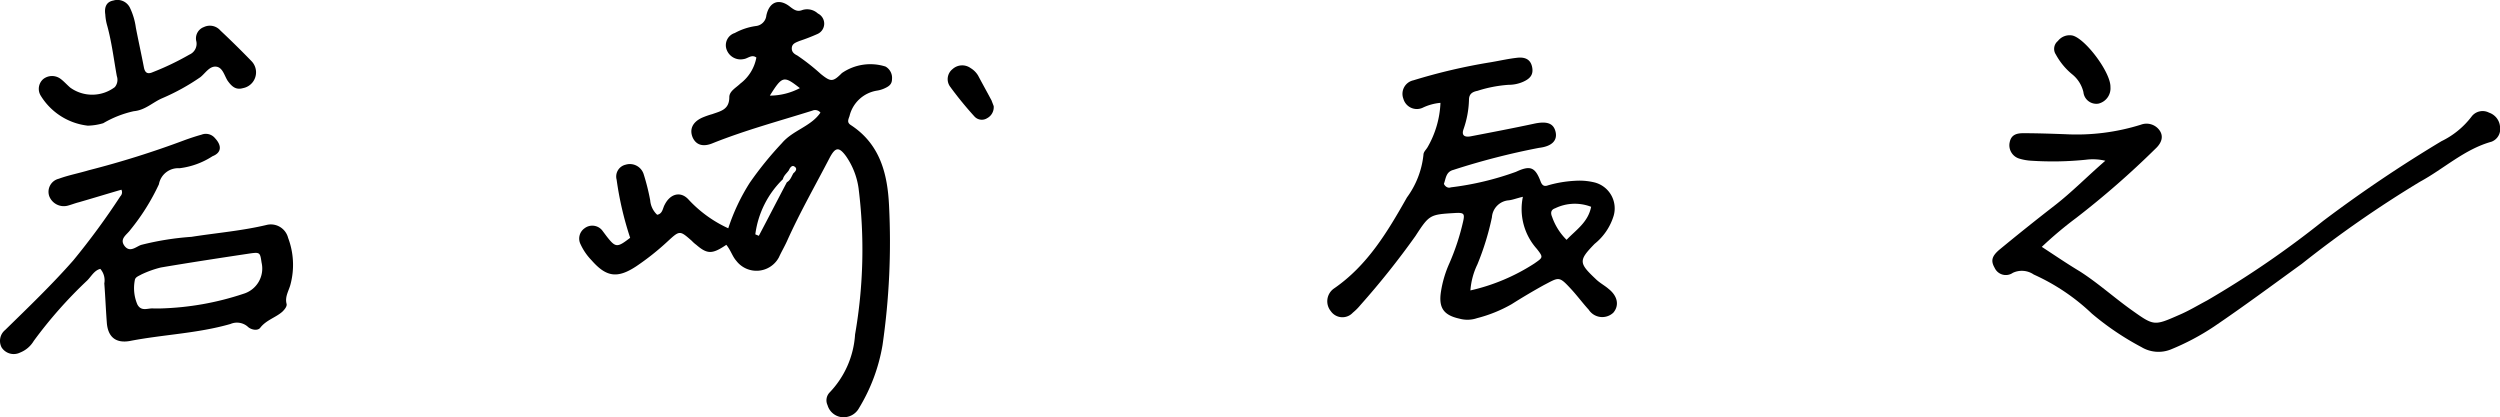
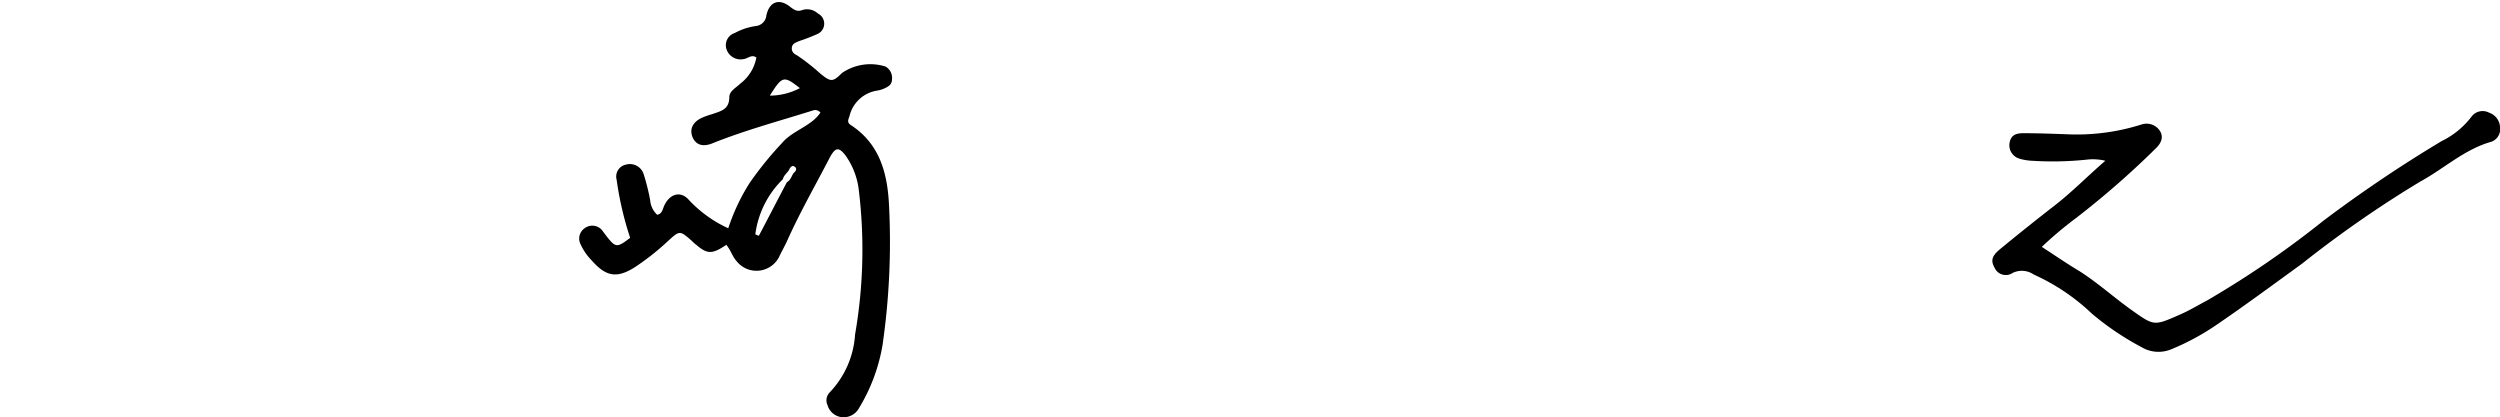
<svg xmlns="http://www.w3.org/2000/svg" viewBox="0 0 179.182 29.907">
  <path d="M146.341 17.693c.933.61 1.83 1.22 2.728 1.759 1.292.826 2.441 1.866 3.7 2.764 1.615 1.149 1.615 1.149 3.41.359.682-.287 1.328-.682 2.01-1.041a68.4 68.4 0 0 0 8.327-5.707 97.064 97.064 0 0 1 8.47-5.707 5.98 5.98 0 0 0 2.154-1.759.991.991 0 0 1 1.256-.287 1.158 1.158 0 0 1 .79 1.041.963.963 0 0 1-.61 1.041c-1.938.538-3.41 1.938-5.132 2.871a81.032 81.032 0 0 0-8.47 5.886c-2.082 1.507-4.163 3.051-6.281 4.486a17.323 17.323 0 0 1-3.129 1.657 2.371 2.371 0 0 1-2.082-.179 19.939 19.939 0 0 1-3.553-2.4 14.892 14.892 0 0 0-4.163-2.8 1.506 1.506 0 0 0-1.502-.121.879.879 0 0 1-1.3-.355c-.287-.5-.215-.826.323-1.292a165.828 165.828 0 0 1 3.948-3.158c1.256-.969 2.333-2.082 3.661-3.23a3.87 3.87 0 0 0-1.4-.072 23.311 23.311 0 0 1-3.876.072 3.6 3.6 0 0 1-.861-.144 1 1 0 0 1-.718-1.184c.108-.538.5-.646.969-.646 1 0 2.01.036 3.015.072a15.424 15.424 0 0 0 5.42-.682 1.144 1.144 0 0 1 1.328.395c.287.395.215.861-.287 1.328a62.25 62.25 0 0 1-5.671 4.953 28.1 28.1 0 0 0-2.474 2.08z" data-name="パス 2290" />
-   <path d="M6.292 9.007a4.56 4.56 0 0 1-3.374-2.153.929.929 0 0 1 .179-1.184 1.022 1.022 0 0 1 1.22-.036c.251.179.467.431.718.646a2.692 2.692 0 0 0 3.194-.036.811.811 0 0 0 .144-.79c-.215-1.184-.359-2.4-.682-3.589a3.63 3.63 0 0 1-.144-.826c-.072-.467.036-.9.574-1a1 1 0 0 1 1.184.5 4.764 4.764 0 0 1 .431 1.436c.179.933.395 1.9.574 2.835.072.395.251.538.646.359a19.439 19.439 0 0 0 2.62-1.256.845.845 0 0 0 .5-.933.865.865 0 0 1 .538-1.041.993.993 0 0 1 1.184.251 64.703 64.703 0 0 1 2.225 2.189 1.152 1.152 0 0 1-.61 1.938c-.5.144-.79-.108-1.077-.5-.251-.359-.359-1-.861-1.041-.467-.036-.754.467-1.113.754a15.519 15.519 0 0 1-2.728 1.507c-.682.287-1.22.861-2.046.933a7.516 7.516 0 0 0-2.189.861 4.223 4.223 0 0 1-1.107.176z" data-name="パス 2291" />
-   <path d="M151.262 6.243a1.127 1.127 0 0 1-.861 1.184.93.93 0 0 1-1.077-.826 2.32 2.32 0 0 0-.825-1.292 4.8 4.8 0 0 1-1.149-1.4.725.725 0 0 1 .144-.969 1.062 1.062 0 0 1 1.041-.395c.927.217 2.76 2.658 2.727 3.698z" data-name="パス 2292" />
-   <path d="M71.221 7.608a.889.889 0 0 1-.467.861.711.711 0 0 1-.9-.108 25.529 25.529 0 0 1-1.759-2.153.916.916 0 0 1 .179-1.256 1.025 1.025 0 0 1 1.292-.072 1.545 1.545 0 0 1 .538.538c.323.61.646 1.184.969 1.795.037.112.112.287.148.395z" data-name="パス 2293" />
  <path d="M62.858 6.495a2.057 2.057 0 0 0 .5-.144c.323-.144.574-.287.574-.682a.925.925 0 0 0-.467-.9 3.593 3.593 0 0 0-3.123.467c-.646.646-.79.646-1.507.072a15.259 15.259 0 0 0-1.687-1.328c-.215-.108-.431-.251-.395-.574.036-.287.287-.359.538-.467a13.8 13.8 0 0 0 1.292-.5.81.81 0 0 0 .036-1.472 1.137 1.137 0 0 0-1.109-.25c-.359.144-.574 0-.861-.215-.79-.646-1.507-.395-1.723.61a.841.841 0 0 1-.754.754 4.4 4.4 0 0 0-1.507.5.915.915 0 0 0-.574 1.22 1.062 1.062 0 0 0 1.22.646c.287-.036.574-.359.9-.108a3.023 3.023 0 0 1-1.149 1.866c-.287.287-.79.538-.79.969 0 .9-.61 1-1.22 1.22a5.7 5.7 0 0 0-.718.251c-.718.323-.933.861-.682 1.436.251.538.754.682 1.436.395 2.333-.933 4.738-1.579 7.142-2.333a.485.485 0 0 1 .574.144c-.682 1-1.974 1.256-2.764 2.189a24.786 24.786 0 0 0-2.3 2.835 14.291 14.291 0 0 0-1.543 3.266 8.963 8.963 0 0 1-2.835-2.046c-.574-.646-1.328-.431-1.723.359-.144.251-.144.646-.538.718a1.589 1.589 0 0 1-.5-1.041 15.762 15.762 0 0 0-.467-1.866 1.037 1.037 0 0 0-1.292-.682.869.869 0 0 0-.646 1.077 23.386 23.386 0 0 0 .969 4.163c-.933.718-1.041.718-1.687-.108l-.323-.431a.912.912 0 0 0-1.256-.144.9.9 0 0 0-.287 1.149 4.1 4.1 0 0 0 .79 1.149c1.041 1.184 1.83 1.328 3.194.431a18.391 18.391 0 0 0 2.261-1.795c.861-.79.861-.79 1.723-.036a2.322 2.322 0 0 0 .323.287c.79.682 1.149.682 2.154 0 .323.395.431.826.718 1.149a1.821 1.821 0 0 0 3.051-.251c.179-.395.395-.754.574-1.149.933-2.082 2.046-4.02 3.087-6.03.395-.718.646-.754 1.149-.072a5.317 5.317 0 0 1 .9 2.3 35.343 35.343 0 0 1-.251 10.48 6.593 6.593 0 0 1-1.83 4.163.81.81 0 0 0-.144.9 1.2 1.2 0 0 0 1 .861 1.259 1.259 0 0 0 1.256-.646 12.777 12.777 0 0 0 1.687-4.522 51.523 51.523 0 0 0 .467-9.978c-.108-2.3-.646-4.415-2.728-5.779-.287-.179-.215-.359-.108-.646a2.414 2.414 0 0 1 1.973-1.831zm-7.681.359c.9-1.436 1-1.436 2.153-.538a4.664 4.664 0 0 1-2.154.538zm1.687 5.563c-.144.251-.215.5-.467.646-.682 1.292-1.328 2.548-2.01 3.84-.072-.036-.179-.072-.251-.108a6.713 6.713 0 0 1 1.974-3.948c.072-.287.287-.431.431-.646.072-.179.215-.359.359-.287.287.144.143.36-.036.503z" data-name="パス 2294" />
-   <path d="M115.295 20.708c-.287-.251-.646-.431-.933-.718-1.22-1.149-1.22-1.328-.072-2.512a4.122 4.122 0 0 0 1.364-2.01 1.918 1.918 0 0 0-1.4-2.4 4.616 4.616 0 0 0-1.4-.108 8.438 8.438 0 0 0-1.9.323c-.287.108-.431 0-.538-.287-.395-1.041-.754-1.149-1.759-.682a21.037 21.037 0 0 1-4.666 1.113.349.349 0 0 1-.323-.036.479.479 0 0 1-.179-.215c.144-.395.144-.861.682-1a51.3 51.3 0 0 1 6.137-1.579c.933-.108 1.328-.538 1.184-1.149s-.61-.79-1.579-.574c-1.507.323-3.015.61-4.522.9-.431.072-.646-.072-.5-.5a6.92 6.92 0 0 0 .395-2.118c0-.431.251-.574.61-.646a9.392 9.392 0 0 1 2.225-.431 2.575 2.575 0 0 0 1.041-.215c.574-.251.754-.574.646-1.077s-.467-.718-1.077-.646c-.646.072-1.256.215-1.9.323a41.2 41.2 0 0 0-5.527 1.292.991.991 0 0 0-.718 1.328 1 1 0 0 0 1.364.646 3.708 3.708 0 0 1 1.292-.359 6.9 6.9 0 0 1-.933 3.194c-.108.179-.287.323-.287.538a6.266 6.266 0 0 1-1.184 3.051c-1.4 2.477-2.835 4.881-5.24 6.532a1.114 1.114 0 0 0-.215 1.615 1.012 1.012 0 0 0 1.579.108 3.809 3.809 0 0 0 .538-.538 58.237 58.237 0 0 0 3.948-4.953c1-1.543 1.041-1.543 2.835-1.651.646-.036.718.036.574.646a16.628 16.628 0 0 1-.969 2.943 7.929 7.929 0 0 0-.61 2.046c-.179 1.149.179 1.687 1.328 1.938a2.135 2.135 0 0 0 1.256-.036 9.965 9.965 0 0 0 2.477-1 46.875 46.875 0 0 1 2.3-1.364c1.113-.574 1.077-.682 1.974.287.431.467.825 1 1.256 1.472a1.156 1.156 0 0 0 1.759.215c.421-.486.349-1.164-.333-1.706zm-5.312-1.83a14.189 14.189 0 0 1-4.594 1.938 5.118 5.118 0 0 1 .5-1.866 19.244 19.244 0 0 0 1.041-3.374 1.311 1.311 0 0 1 1.22-1.22c.287-.036.538-.144 1-.251a4.276 4.276 0 0 0 1 3.733c.479.612.444.612-.167 1.039zm2.3-1.687a4.282 4.282 0 0 1-1.041-1.651c-.108-.251-.108-.5.215-.61a3.231 3.231 0 0 1 2.584-.108c-.218 1.112-1.079 1.651-1.761 2.369z" data-name="パス 2295" />
-   <path d="M20.649 17.047a1.275 1.275 0 0 0-1.507-.933c-1.795.431-3.589.574-5.42.861a20.213 20.213 0 0 0-3.589.574c-.359.108-.79.574-1.184.108-.431-.538.144-.826.395-1.184a15.553 15.553 0 0 0 2.046-3.266 1.4 1.4 0 0 1 1.472-1.149 5.554 5.554 0 0 0 2.37-.862c.646-.251.682-.754.179-1.292a.849.849 0 0 0-.969-.251c-.395.108-.826.251-1.22.395a65.94 65.94 0 0 1-6.855 2.153c-.718.215-1.472.359-2.153.61a.961.961 0 0 0-.682 1.255 1.118 1.118 0 0 0 1.292.682c.287-.072.538-.179.826-.251 1-.287 2.046-.61 3.051-.9a.4.4 0 0 1-.072.467 52.009 52.009 0 0 1-3.378 4.602c-1.543 1.754-3.23 3.37-4.881 4.985a1.008 1.008 0 0 0-.251 1.256 1.032 1.032 0 0 0 1.328.359 1.98 1.98 0 0 0 .969-.826 31.656 31.656 0 0 1 3.84-4.343c.287-.287.5-.718.933-.826a1.238 1.238 0 0 1 .287 1.041c.072.933.108 1.866.179 2.8.072 1.041.646 1.507 1.651 1.328 2.4-.467 4.845-.538 7.214-1.22a1.173 1.173 0 0 1 1.22.179c.251.251.718.323.9.108.431-.574 1.149-.754 1.615-1.184.144-.144.323-.359.287-.538-.144-.538.179-.969.287-1.436a5.466 5.466 0 0 0-.18-3.302zm-3.23 4.02a20.5 20.5 0 0 1-5.887 1.04h-.538c-.395-.036-.861.251-1.149-.287a2.984 2.984 0 0 1-.179-1.754c.036-.215.287-.287.467-.395a7.292 7.292 0 0 1 1.4-.5c2.118-.359 4.235-.682 6.353-1 .754-.108.754-.072.861.646a1.889 1.889 0 0 1-1.328 2.249z" data-name="パス 2296" />
</svg>